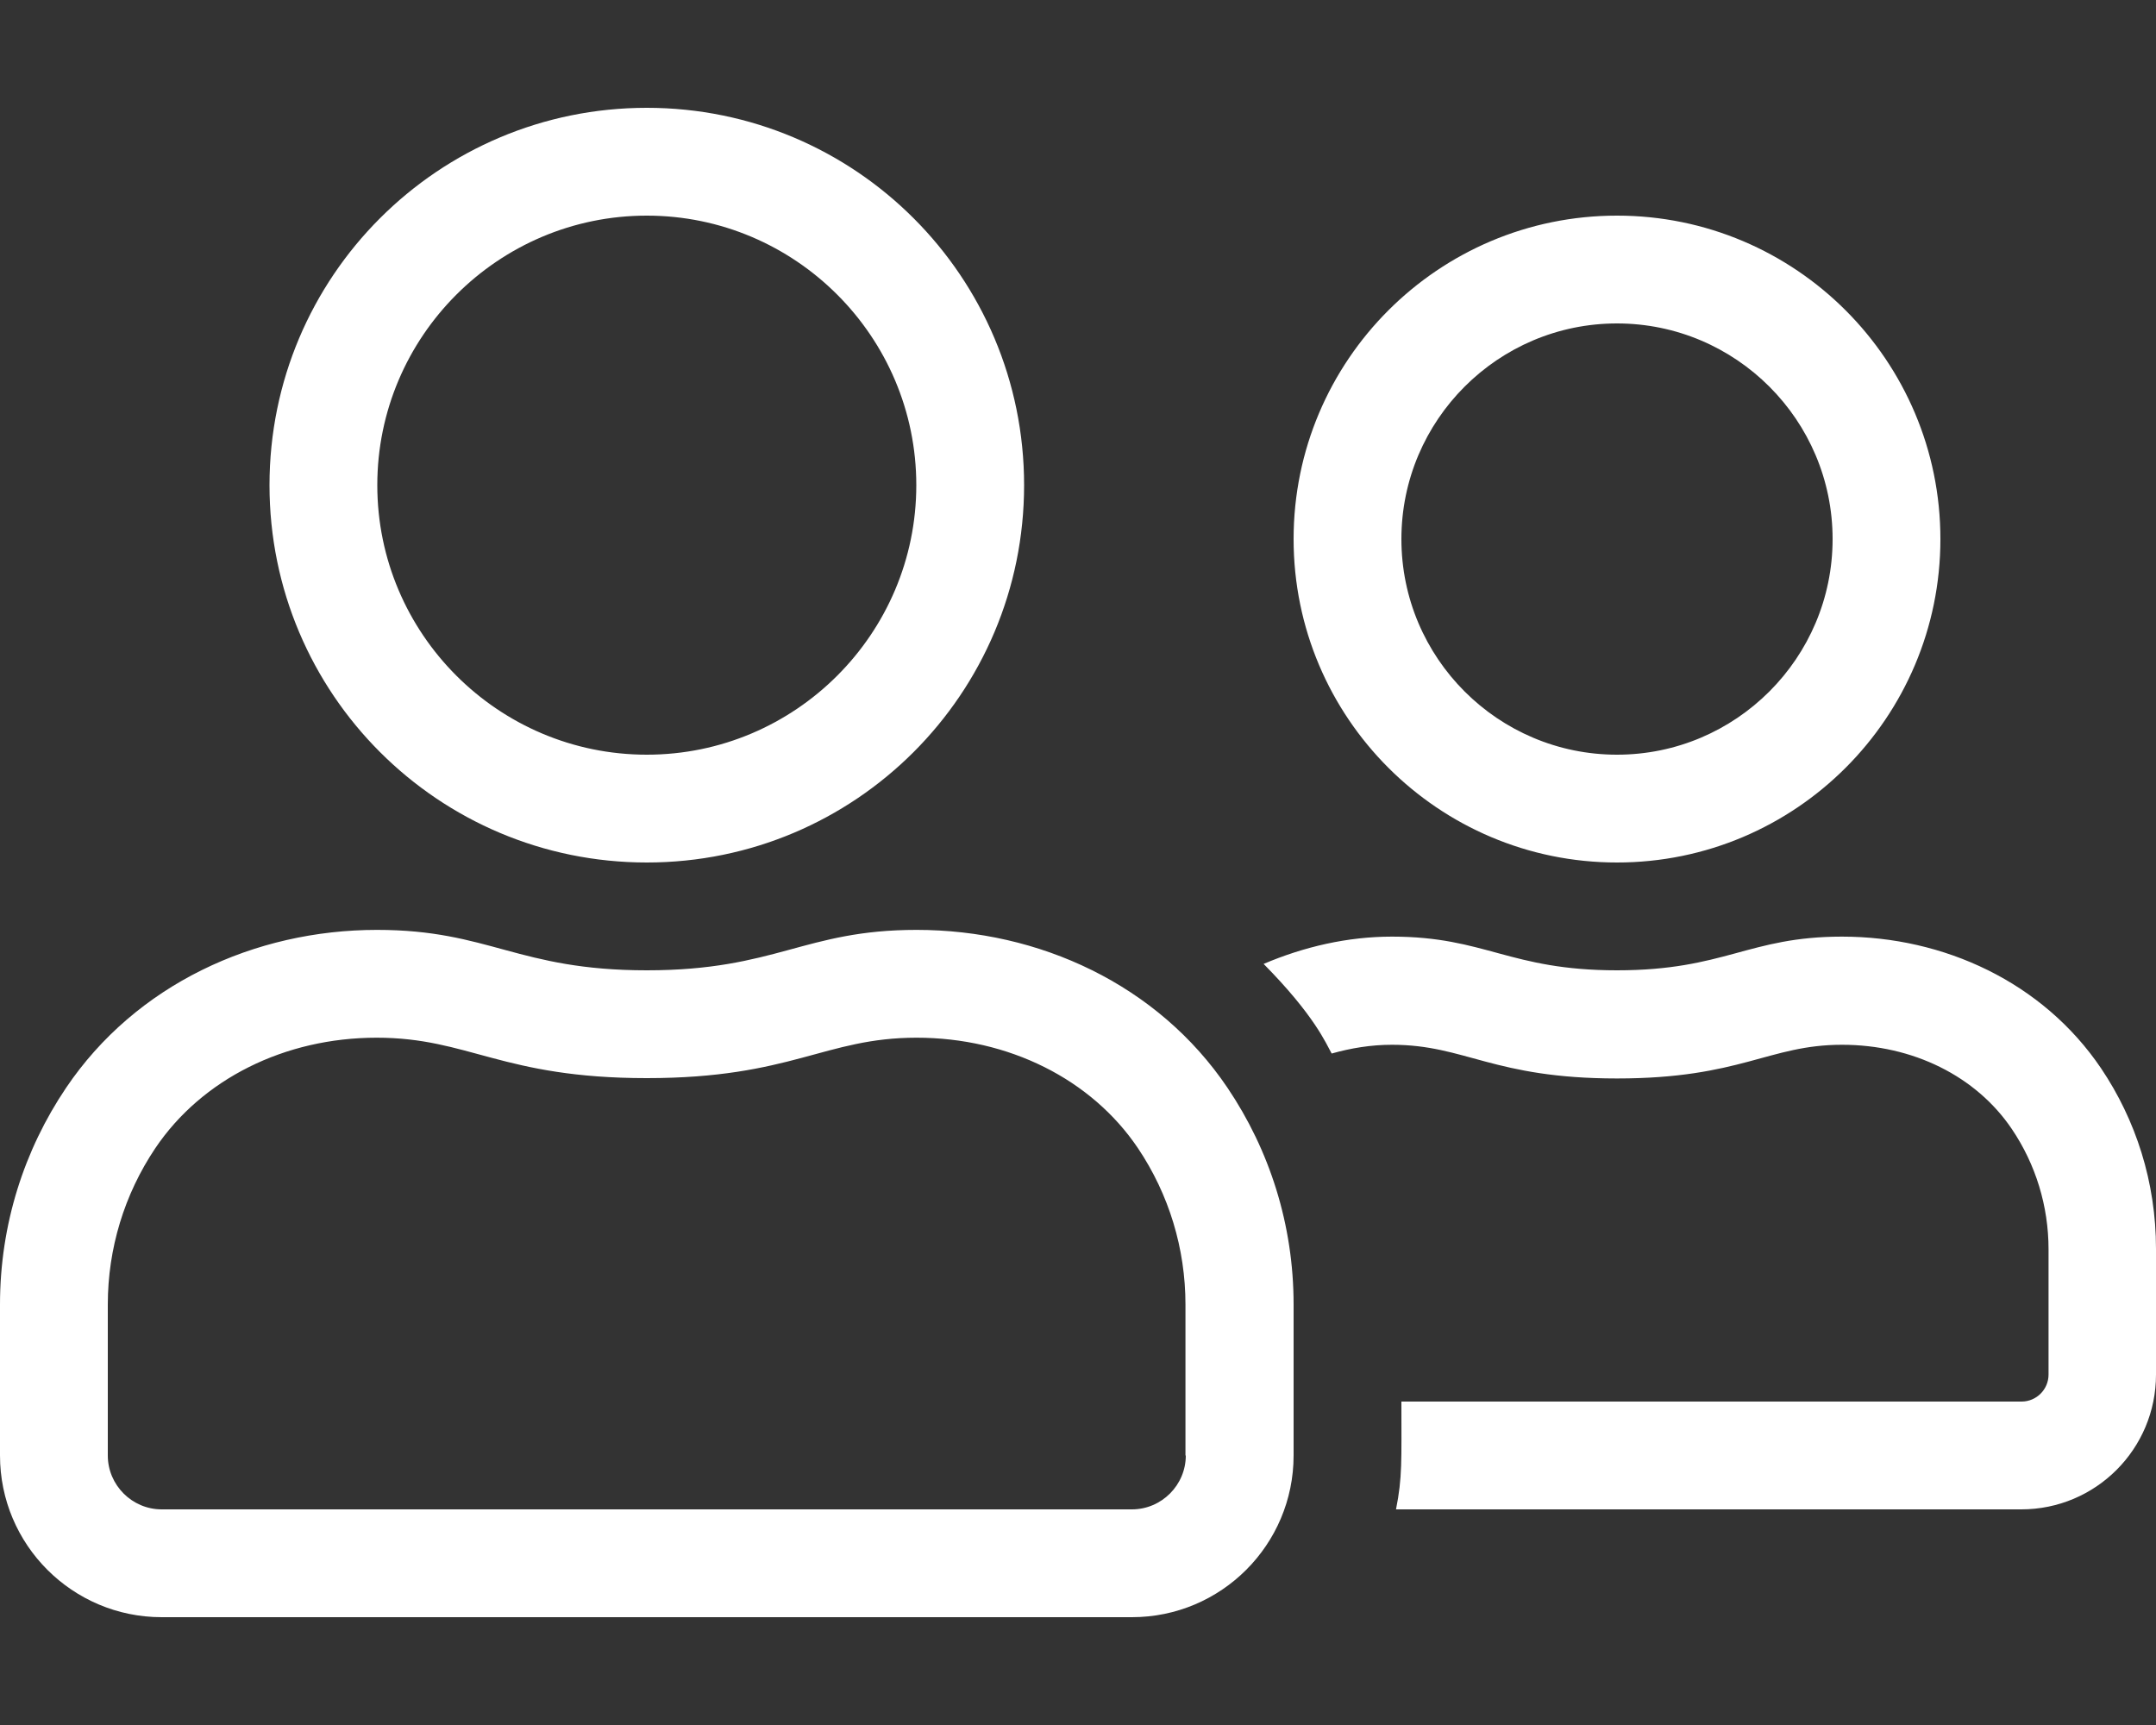
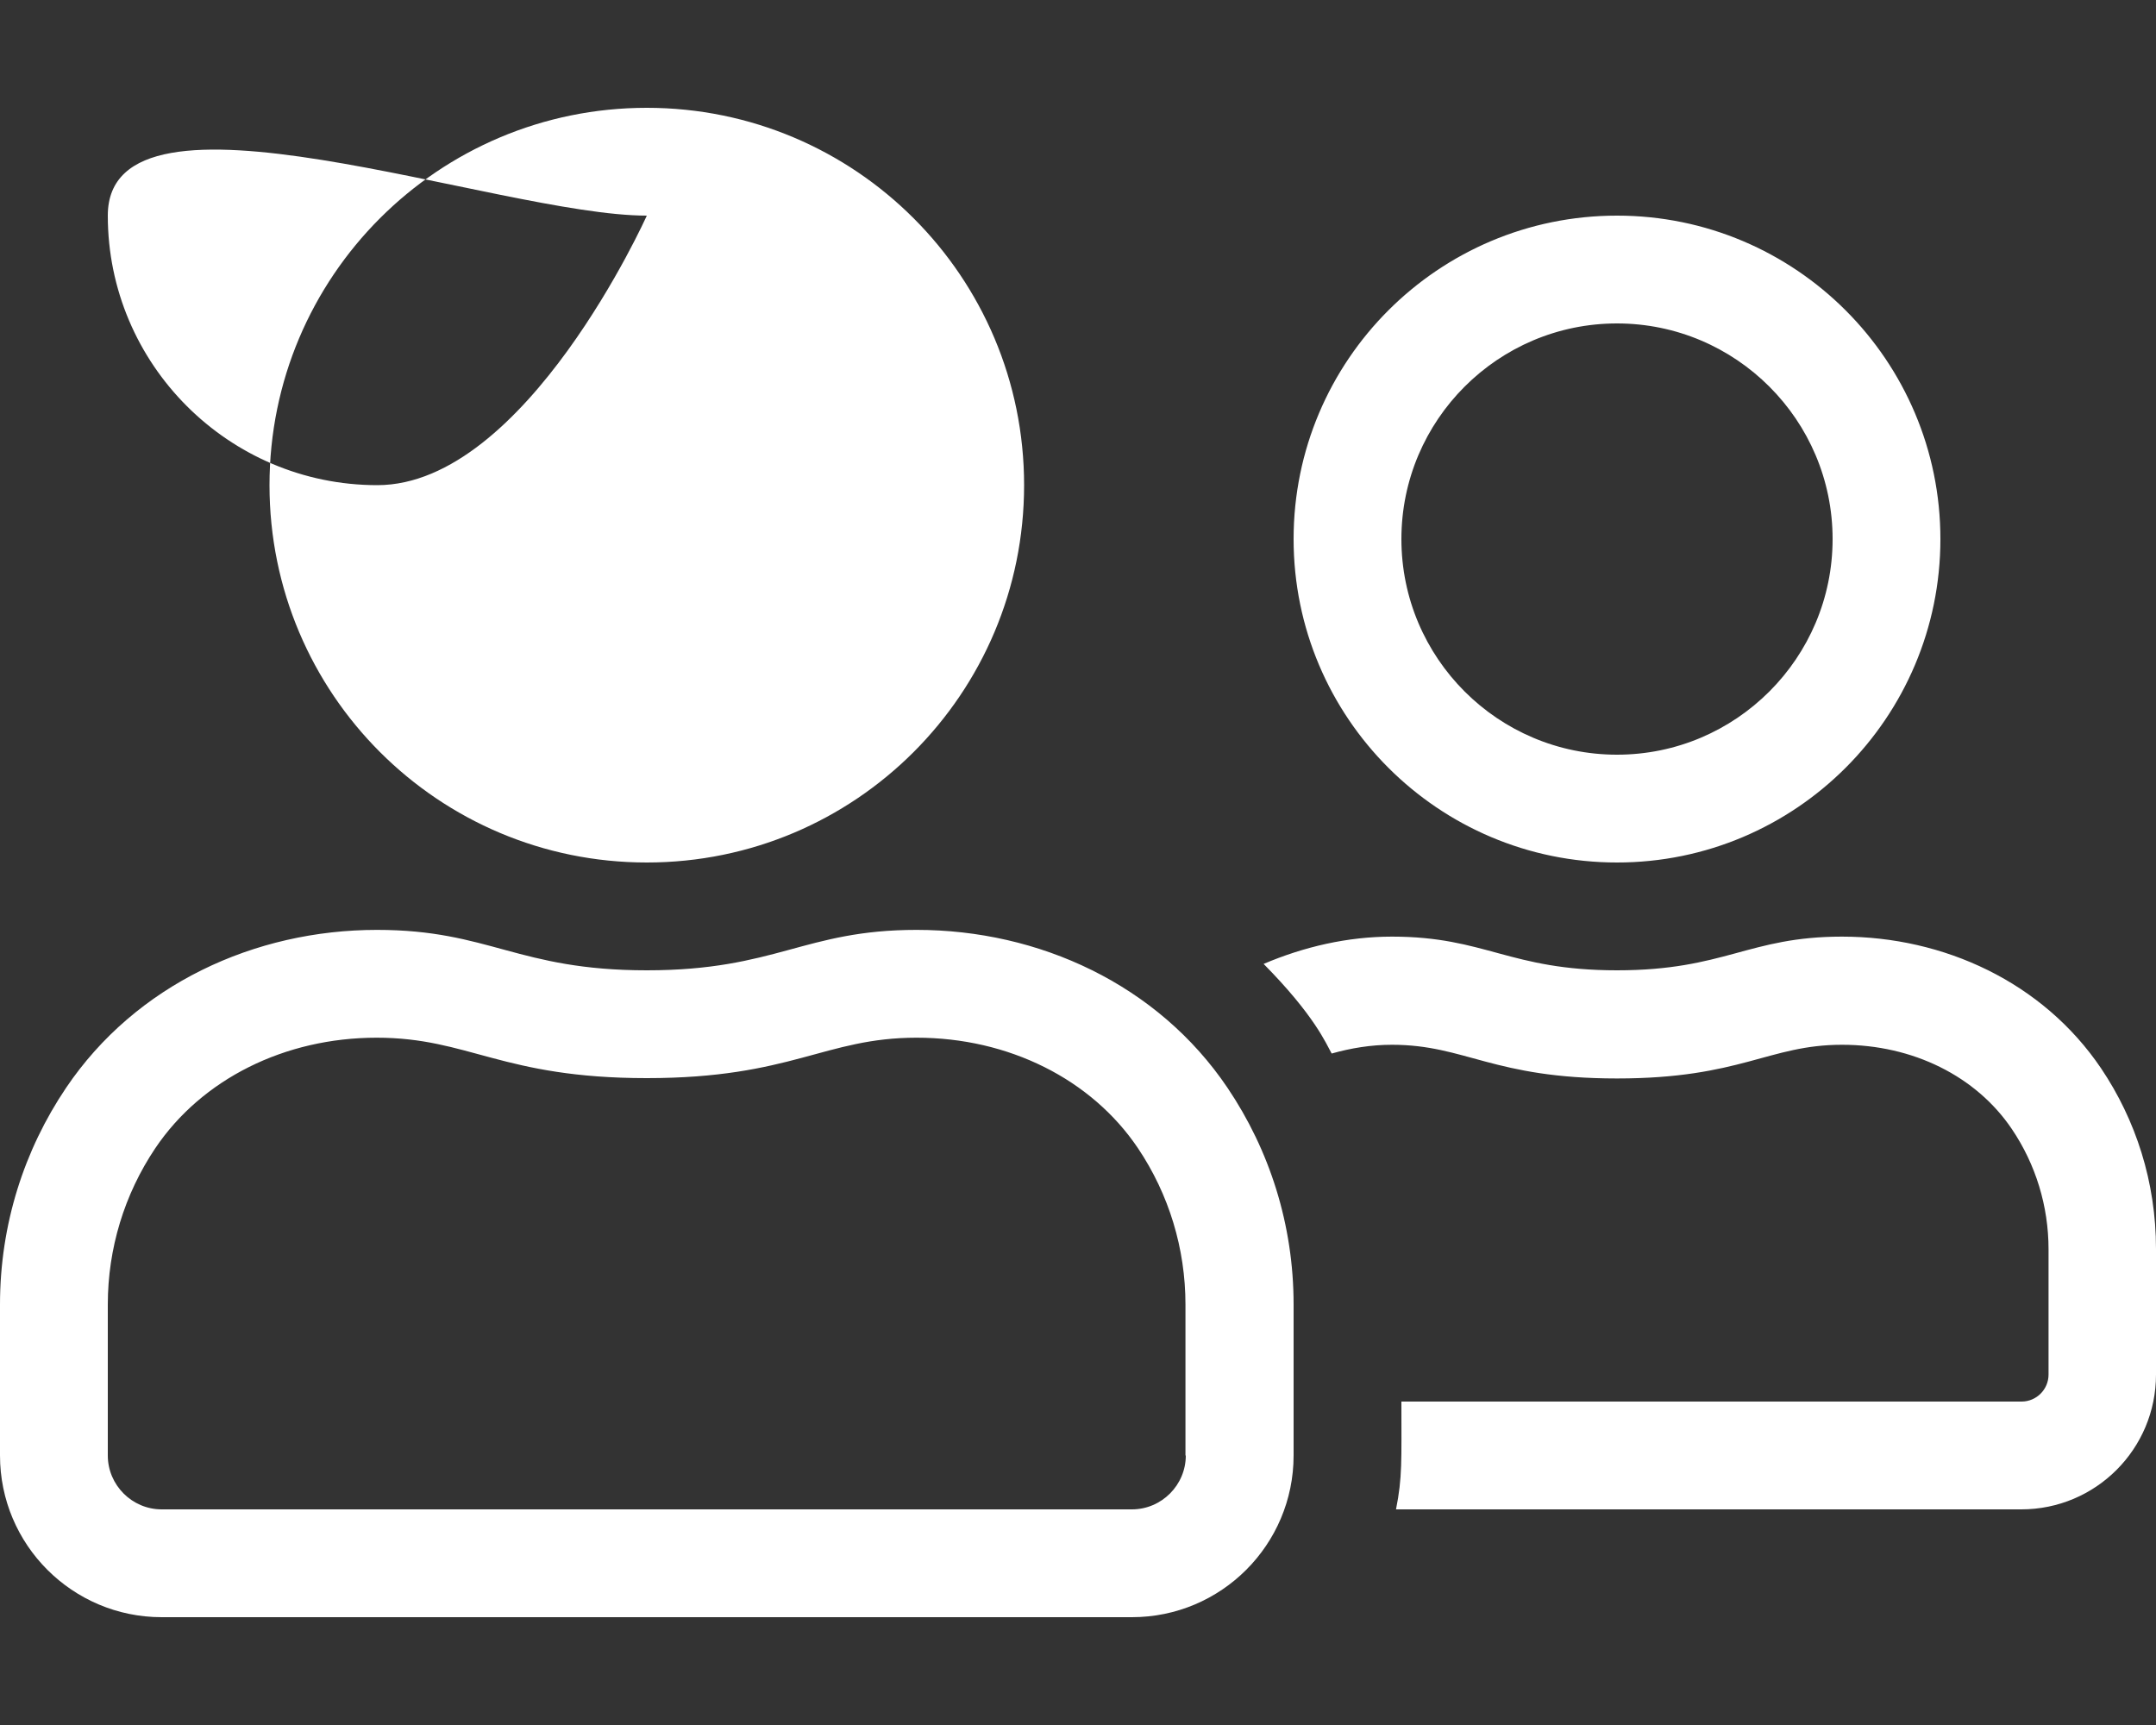
<svg xmlns="http://www.w3.org/2000/svg" version="1.1" id="Ebene_1" x="0px" y="0px" viewBox="0 0 640 512" style="enable-background:new 0 0 640 512;" xml:space="preserve">
  <rect x="0" y="0" width="640" height="512" fill="#333333" stroke="none" />
  <style type="text/css">
	.st0{fill:#FFFFFF;}
</style>
-   <path class="st0" d="M480,256c53,0,96-43,96-96s-43-96-96-96s-96,43-96,96S427,256,480,256z M480,96c35.3,0,64,28.7,64,64  s-28.7,64-64,64s-64-28.7-64-64S444.7,96,480,96z M192,256c61.9,0,112-50.1,112-112S253.9,32,192,32S80,82.1,80,144  S130.1,256,192,256z M192,64c44.1,0,80,35.9,80,80s-35.9,80-80,80s-80-35.9-80-80S147.9,64,192,64z M272.1,276  c-33.4,0-41.7,12-80.1,12s-46.7-12-80.1-12c-36.3,0-71.6,16.2-92.3,46.9C7.2,341.3,0,363.4,0,387.2V432c0,26.5,21.5,48,48,48h288  c26.5,0,48-21.5,48-48v-44.8c0-23.8-7.2-45.9-19.6-64.3C343.7,292.2,308.4,276,272.1,276L272.1,276z M352,432c0,8.8-7.2,16-16,16H48  c-8.8,0-16-7.2-16-16v-44.8c0-16.6,4.9-32.7,14.1-46.4c13.8-20.5,38.4-32.8,65.7-32.8c27.4,0,37.2,12,80.2,12s52.8-12,80.1-12  s51.9,12.3,65.7,32.8c9.2,13.7,14.1,29.8,14.1,46.4V432H352z M623.7,317.1C606.4,291.5,577,278,546.8,278c-27.8,0-34.8,10-66.8,10  s-39-10-66.8-10c-13.2,0-26.1,3-38.1,8.1c15.2,15.4,18.5,23.6,20.2,26.6c5.7-1.6,11.6-2.6,17.9-2.6c21.8,0,30,10,66.8,10  s45-10,66.8-10c21,0,39.8,9.3,50.4,25c7.1,10.5,10.9,22.9,10.9,35.7V408c0,4.4-3.6,8-8,8H416c0,17.7,0.3,22.5-1.6,32H600  c22.1,0,40-17.9,40-40v-37.3C640,350.8,634,332.4,623.7,317.1z" />
+   <path class="st0" d="M480,256c53,0,96-43,96-96s-43-96-96-96s-96,43-96,96S427,256,480,256z M480,96c35.3,0,64,28.7,64,64  s-28.7,64-64,64s-64-28.7-64-64S444.7,96,480,96z M192,256c61.9,0,112-50.1,112-112S253.9,32,192,32S80,82.1,80,144  S130.1,256,192,256z M192,64s-35.9,80-80,80s-80-35.9-80-80S147.9,64,192,64z M272.1,276  c-33.4,0-41.7,12-80.1,12s-46.7-12-80.1-12c-36.3,0-71.6,16.2-92.3,46.9C7.2,341.3,0,363.4,0,387.2V432c0,26.5,21.5,48,48,48h288  c26.5,0,48-21.5,48-48v-44.8c0-23.8-7.2-45.9-19.6-64.3C343.7,292.2,308.4,276,272.1,276L272.1,276z M352,432c0,8.8-7.2,16-16,16H48  c-8.8,0-16-7.2-16-16v-44.8c0-16.6,4.9-32.7,14.1-46.4c13.8-20.5,38.4-32.8,65.7-32.8c27.4,0,37.2,12,80.2,12s52.8-12,80.1-12  s51.9,12.3,65.7,32.8c9.2,13.7,14.1,29.8,14.1,46.4V432H352z M623.7,317.1C606.4,291.5,577,278,546.8,278c-27.8,0-34.8,10-66.8,10  s-39-10-66.8-10c-13.2,0-26.1,3-38.1,8.1c15.2,15.4,18.5,23.6,20.2,26.6c5.7-1.6,11.6-2.6,17.9-2.6c21.8,0,30,10,66.8,10  s45-10,66.8-10c21,0,39.8,9.3,50.4,25c7.1,10.5,10.9,22.9,10.9,35.7V408c0,4.4-3.6,8-8,8H416c0,17.7,0.3,22.5-1.6,32H600  c22.1,0,40-17.9,40-40v-37.3C640,350.8,634,332.4,623.7,317.1z" />
</svg>